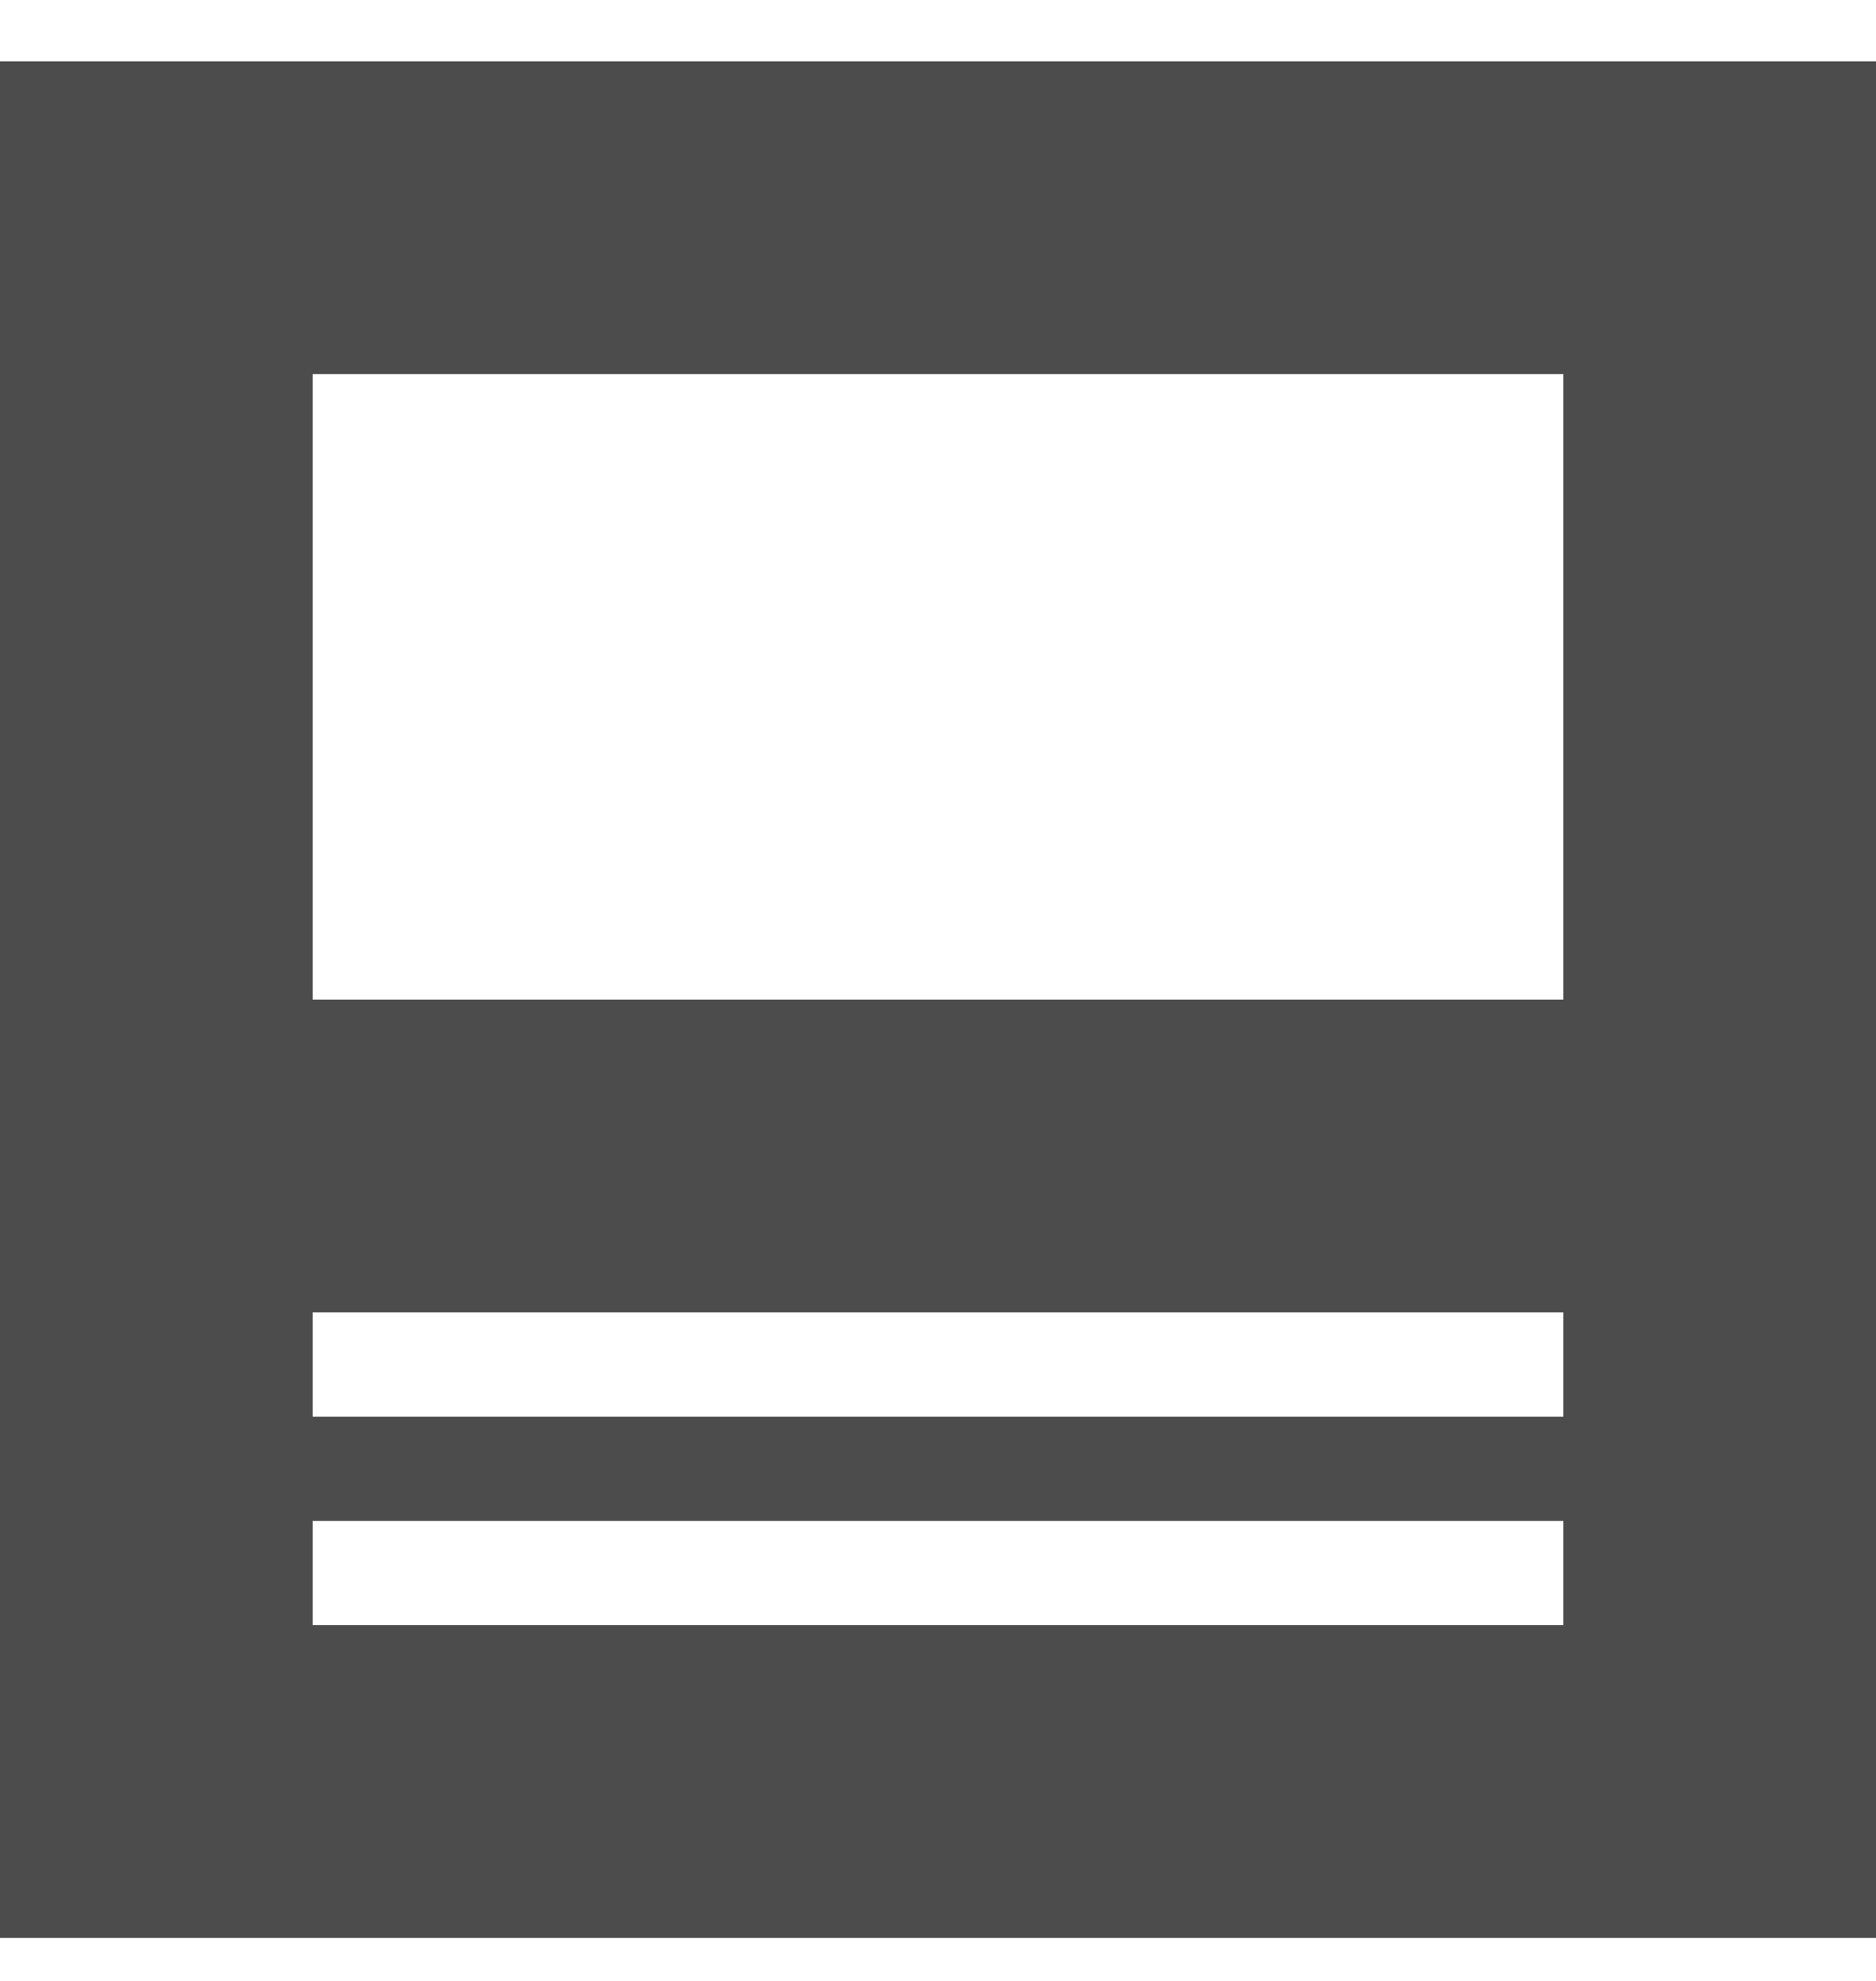
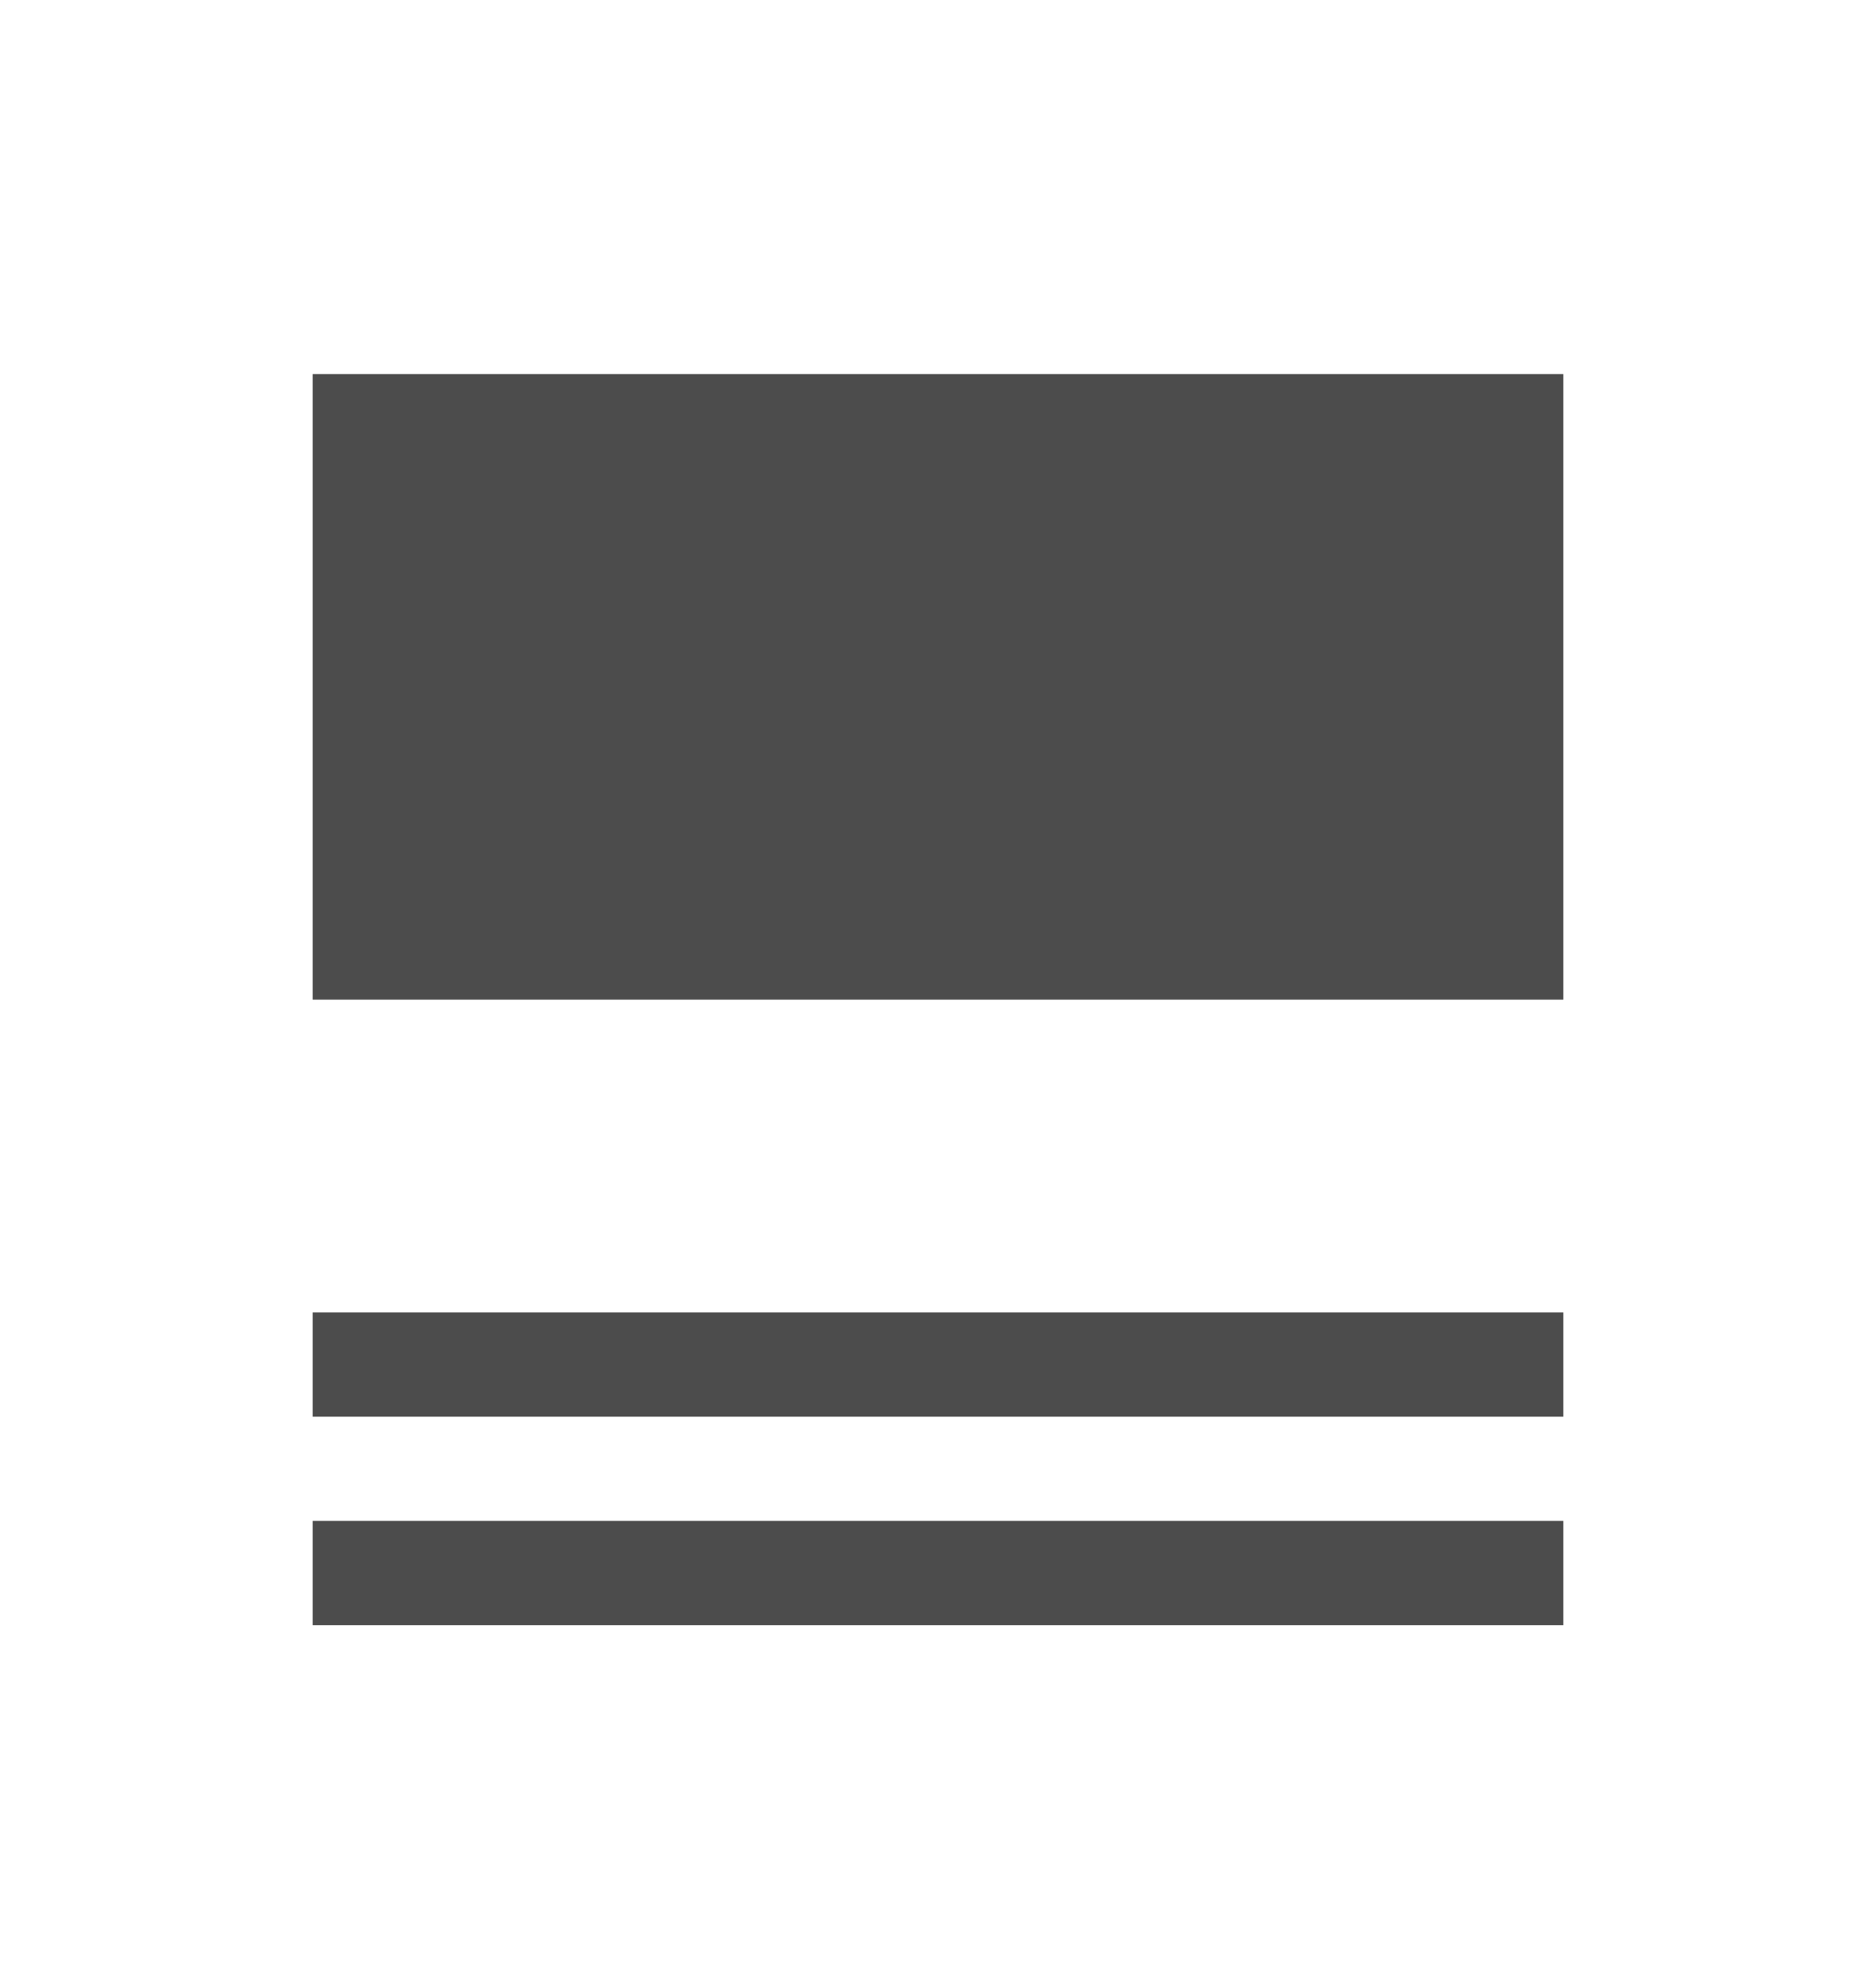
<svg xmlns="http://www.w3.org/2000/svg" width="18" height="19" viewBox="0 0 18 19" fill="none">
-   <path d="M0 0.588V18.588H18V0.588H0ZM15 15.588H3V14.588H15V15.588ZM15 13.588H3V12.588H15V13.588ZM15 9.588H3V3.588H15V9.588Z" fill="#4C4C4C" />
+   <path d="M0 0.588H18V0.588H0ZM15 15.588H3V14.588H15V15.588ZM15 13.588H3V12.588H15V13.588ZM15 9.588H3V3.588H15V9.588Z" fill="#4C4C4C" />
</svg>